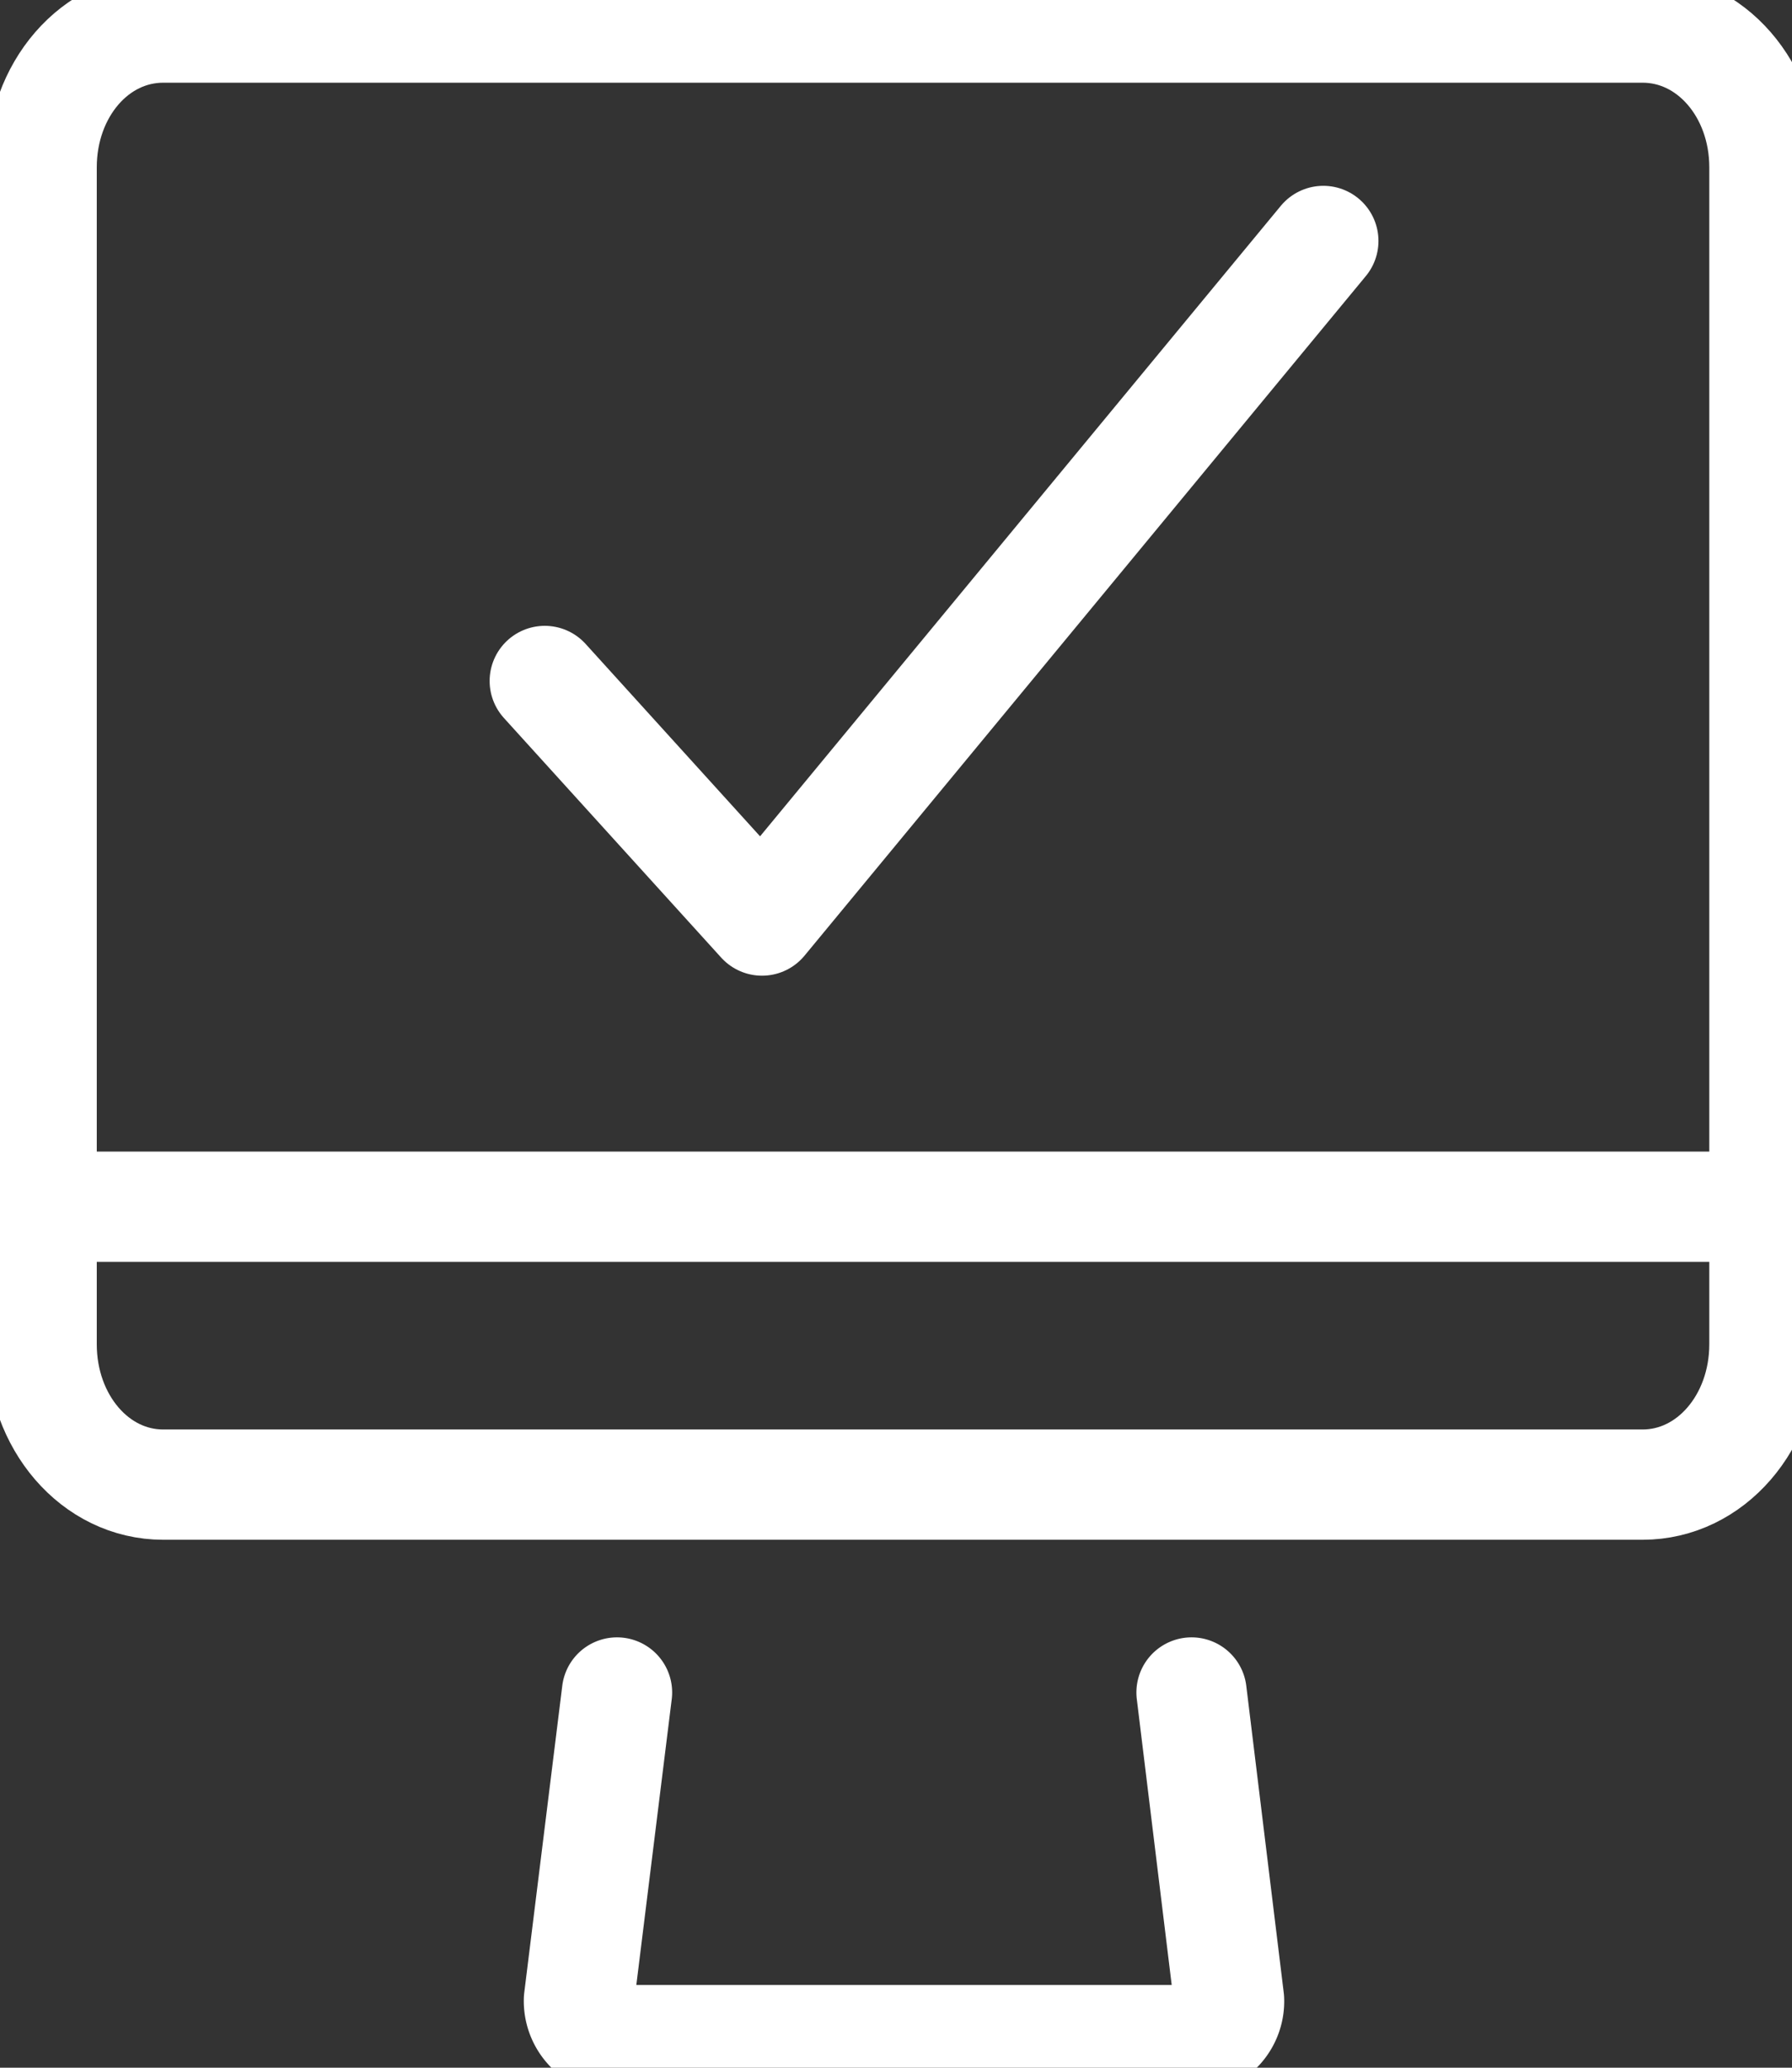
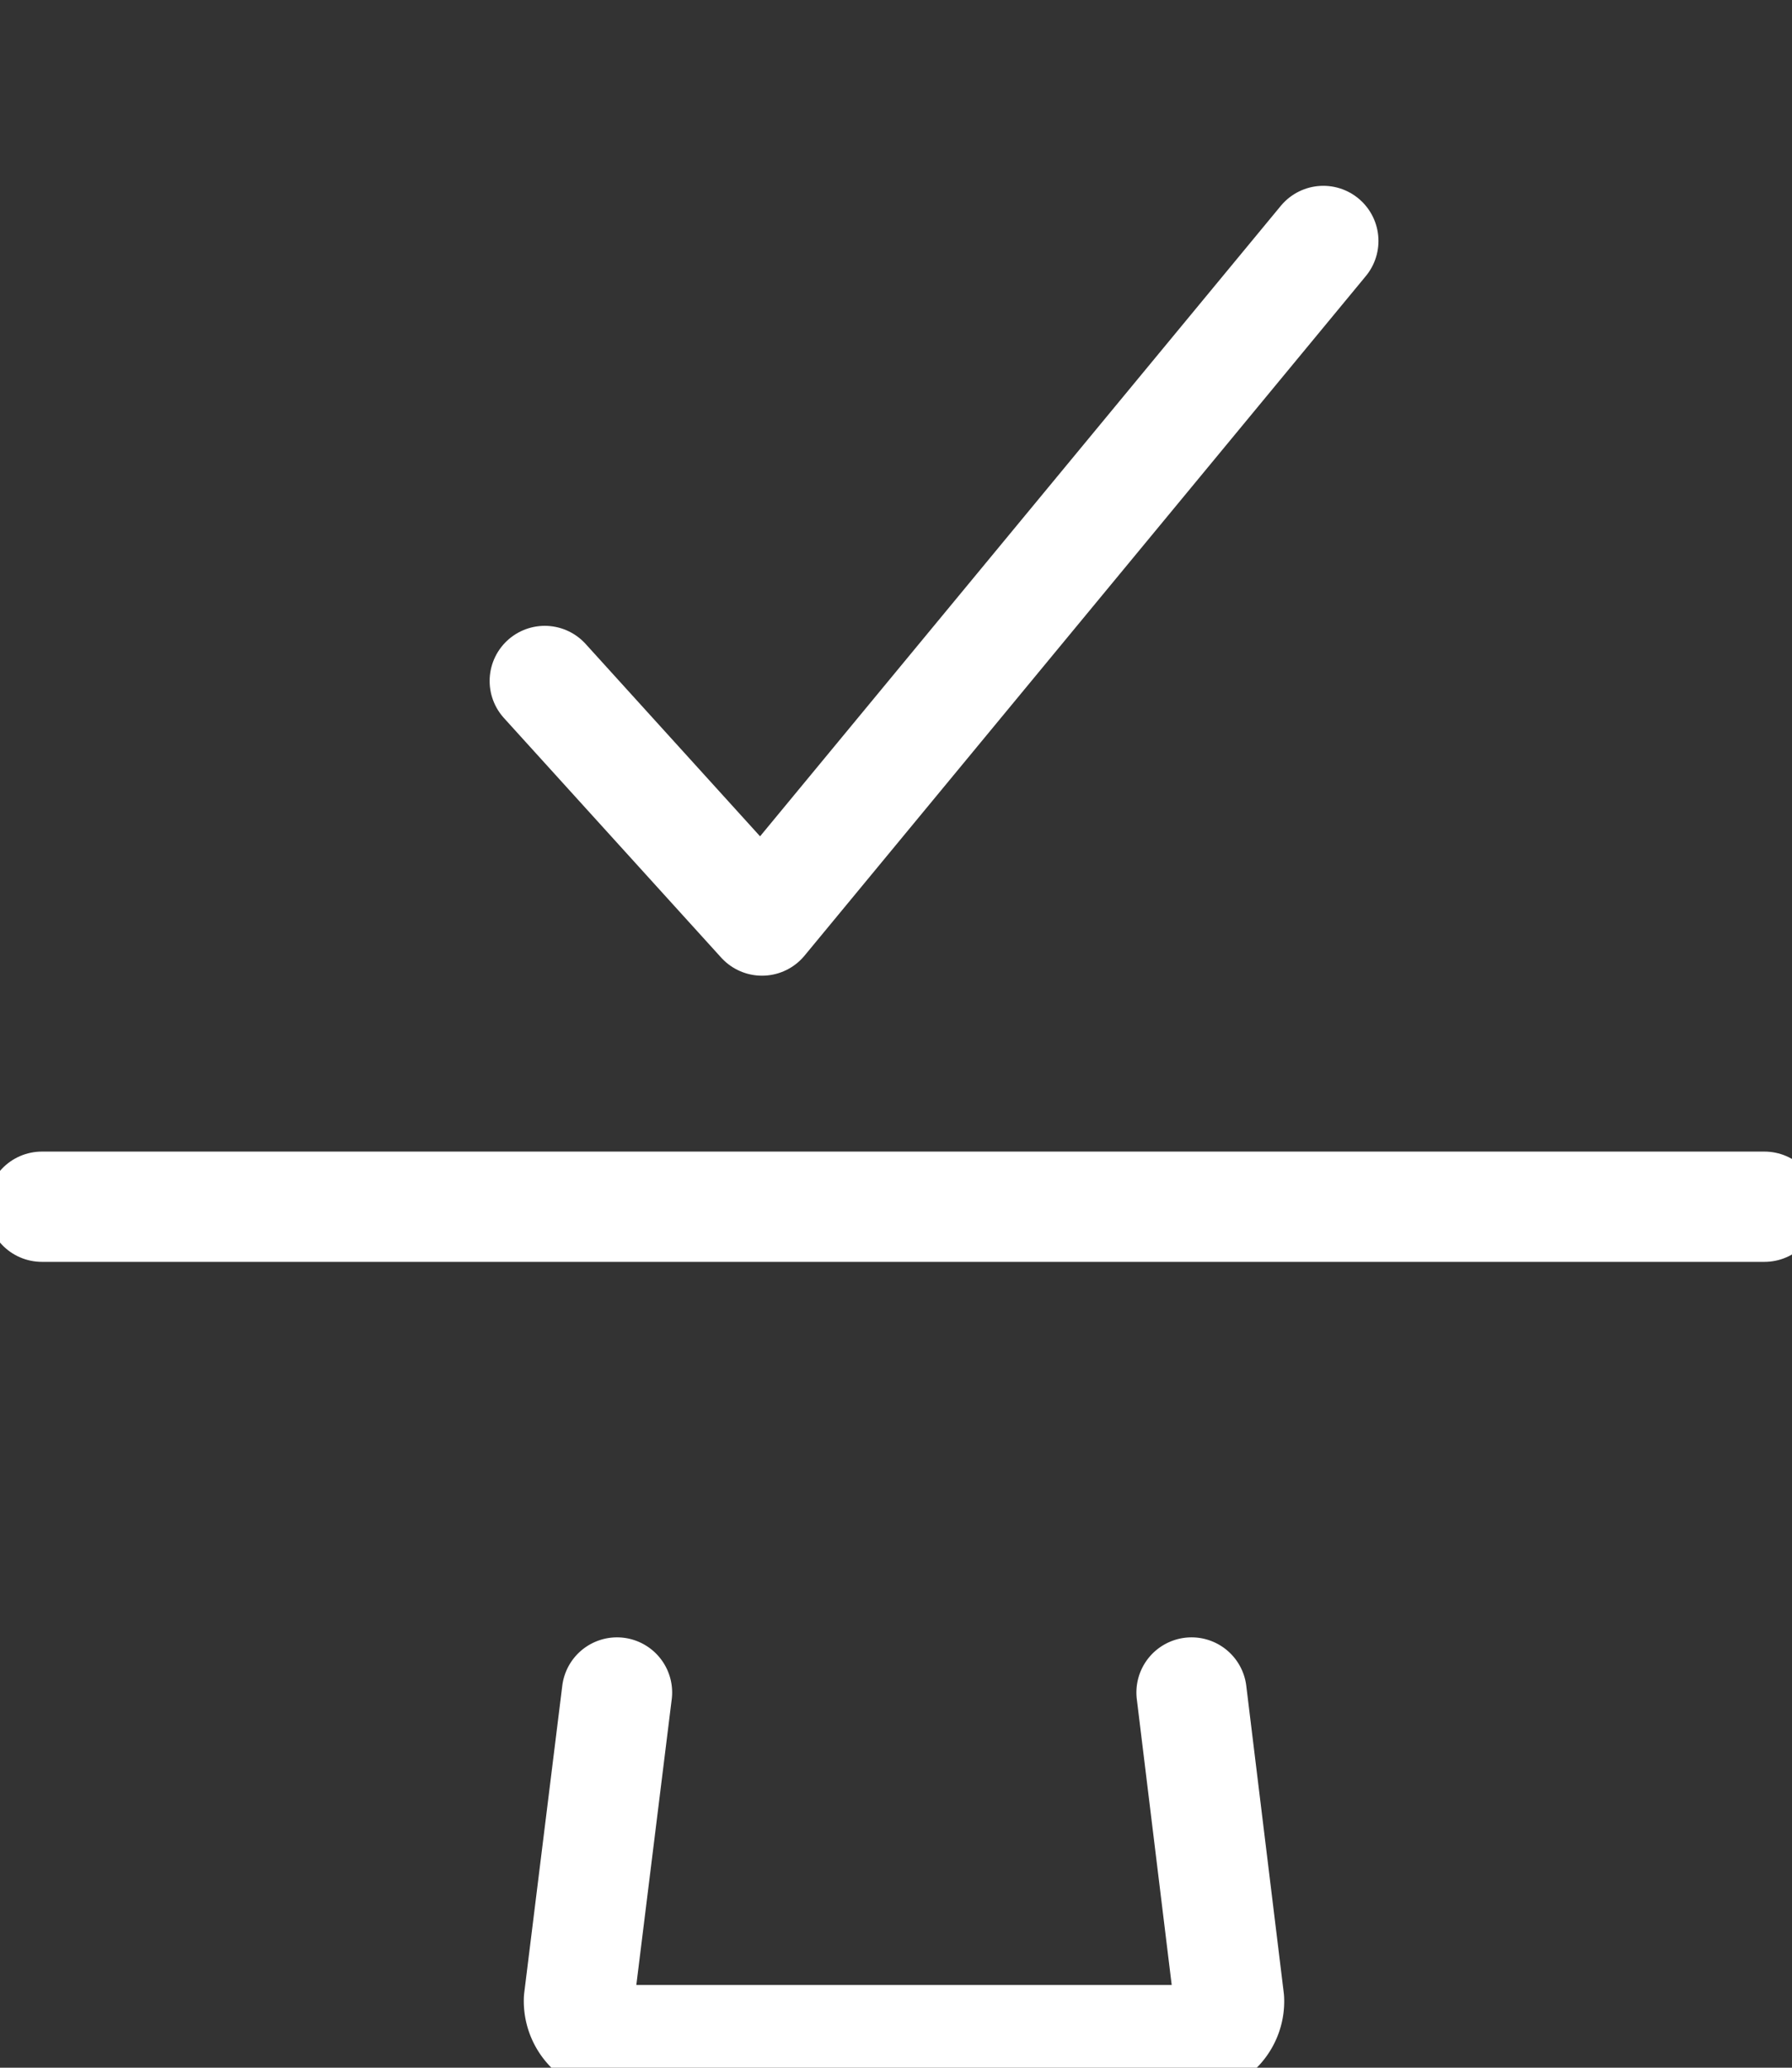
<svg xmlns="http://www.w3.org/2000/svg" id="Layer_1" data-name="Layer 1" viewBox="0 0 65 75">
  <rect x="0" y="0" width="65" height="75" fill="#333333" stroke="none" />
  <defs>
    <style>.cls-1{fill:none;stroke:#fff;stroke-linecap:round;stroke-linejoin:round;stroke-width:4px;}</style>
  </defs>
  <title>Artboard 1</title>
  <path class="cls-1" d="M22.38,61.39,21,72.53A1.42,1.42,0,0,0,22.38,74H43.23a1.41,1.41,0,0,0,1.35-1.47L43.22,61.39" />
-   <path class="cls-1" d="M59.58,1H5.92C3.45,1,1.51,3.25,1.51,6.07V48.76c0,2.82,1.94,5.09,4.41,5.09H59.58c2.47,0,4.42-2.27,4.42-5.09V6.07C64,3.25,62.05,1,59.58,1Z" />
  <line class="cls-1" x1="1.52" y1="43.77" x2="64" y2="43.77" />
  <polyline class="cls-1" points="19.76 24.7 27.64 33.39 48 8.74" />
</svg>